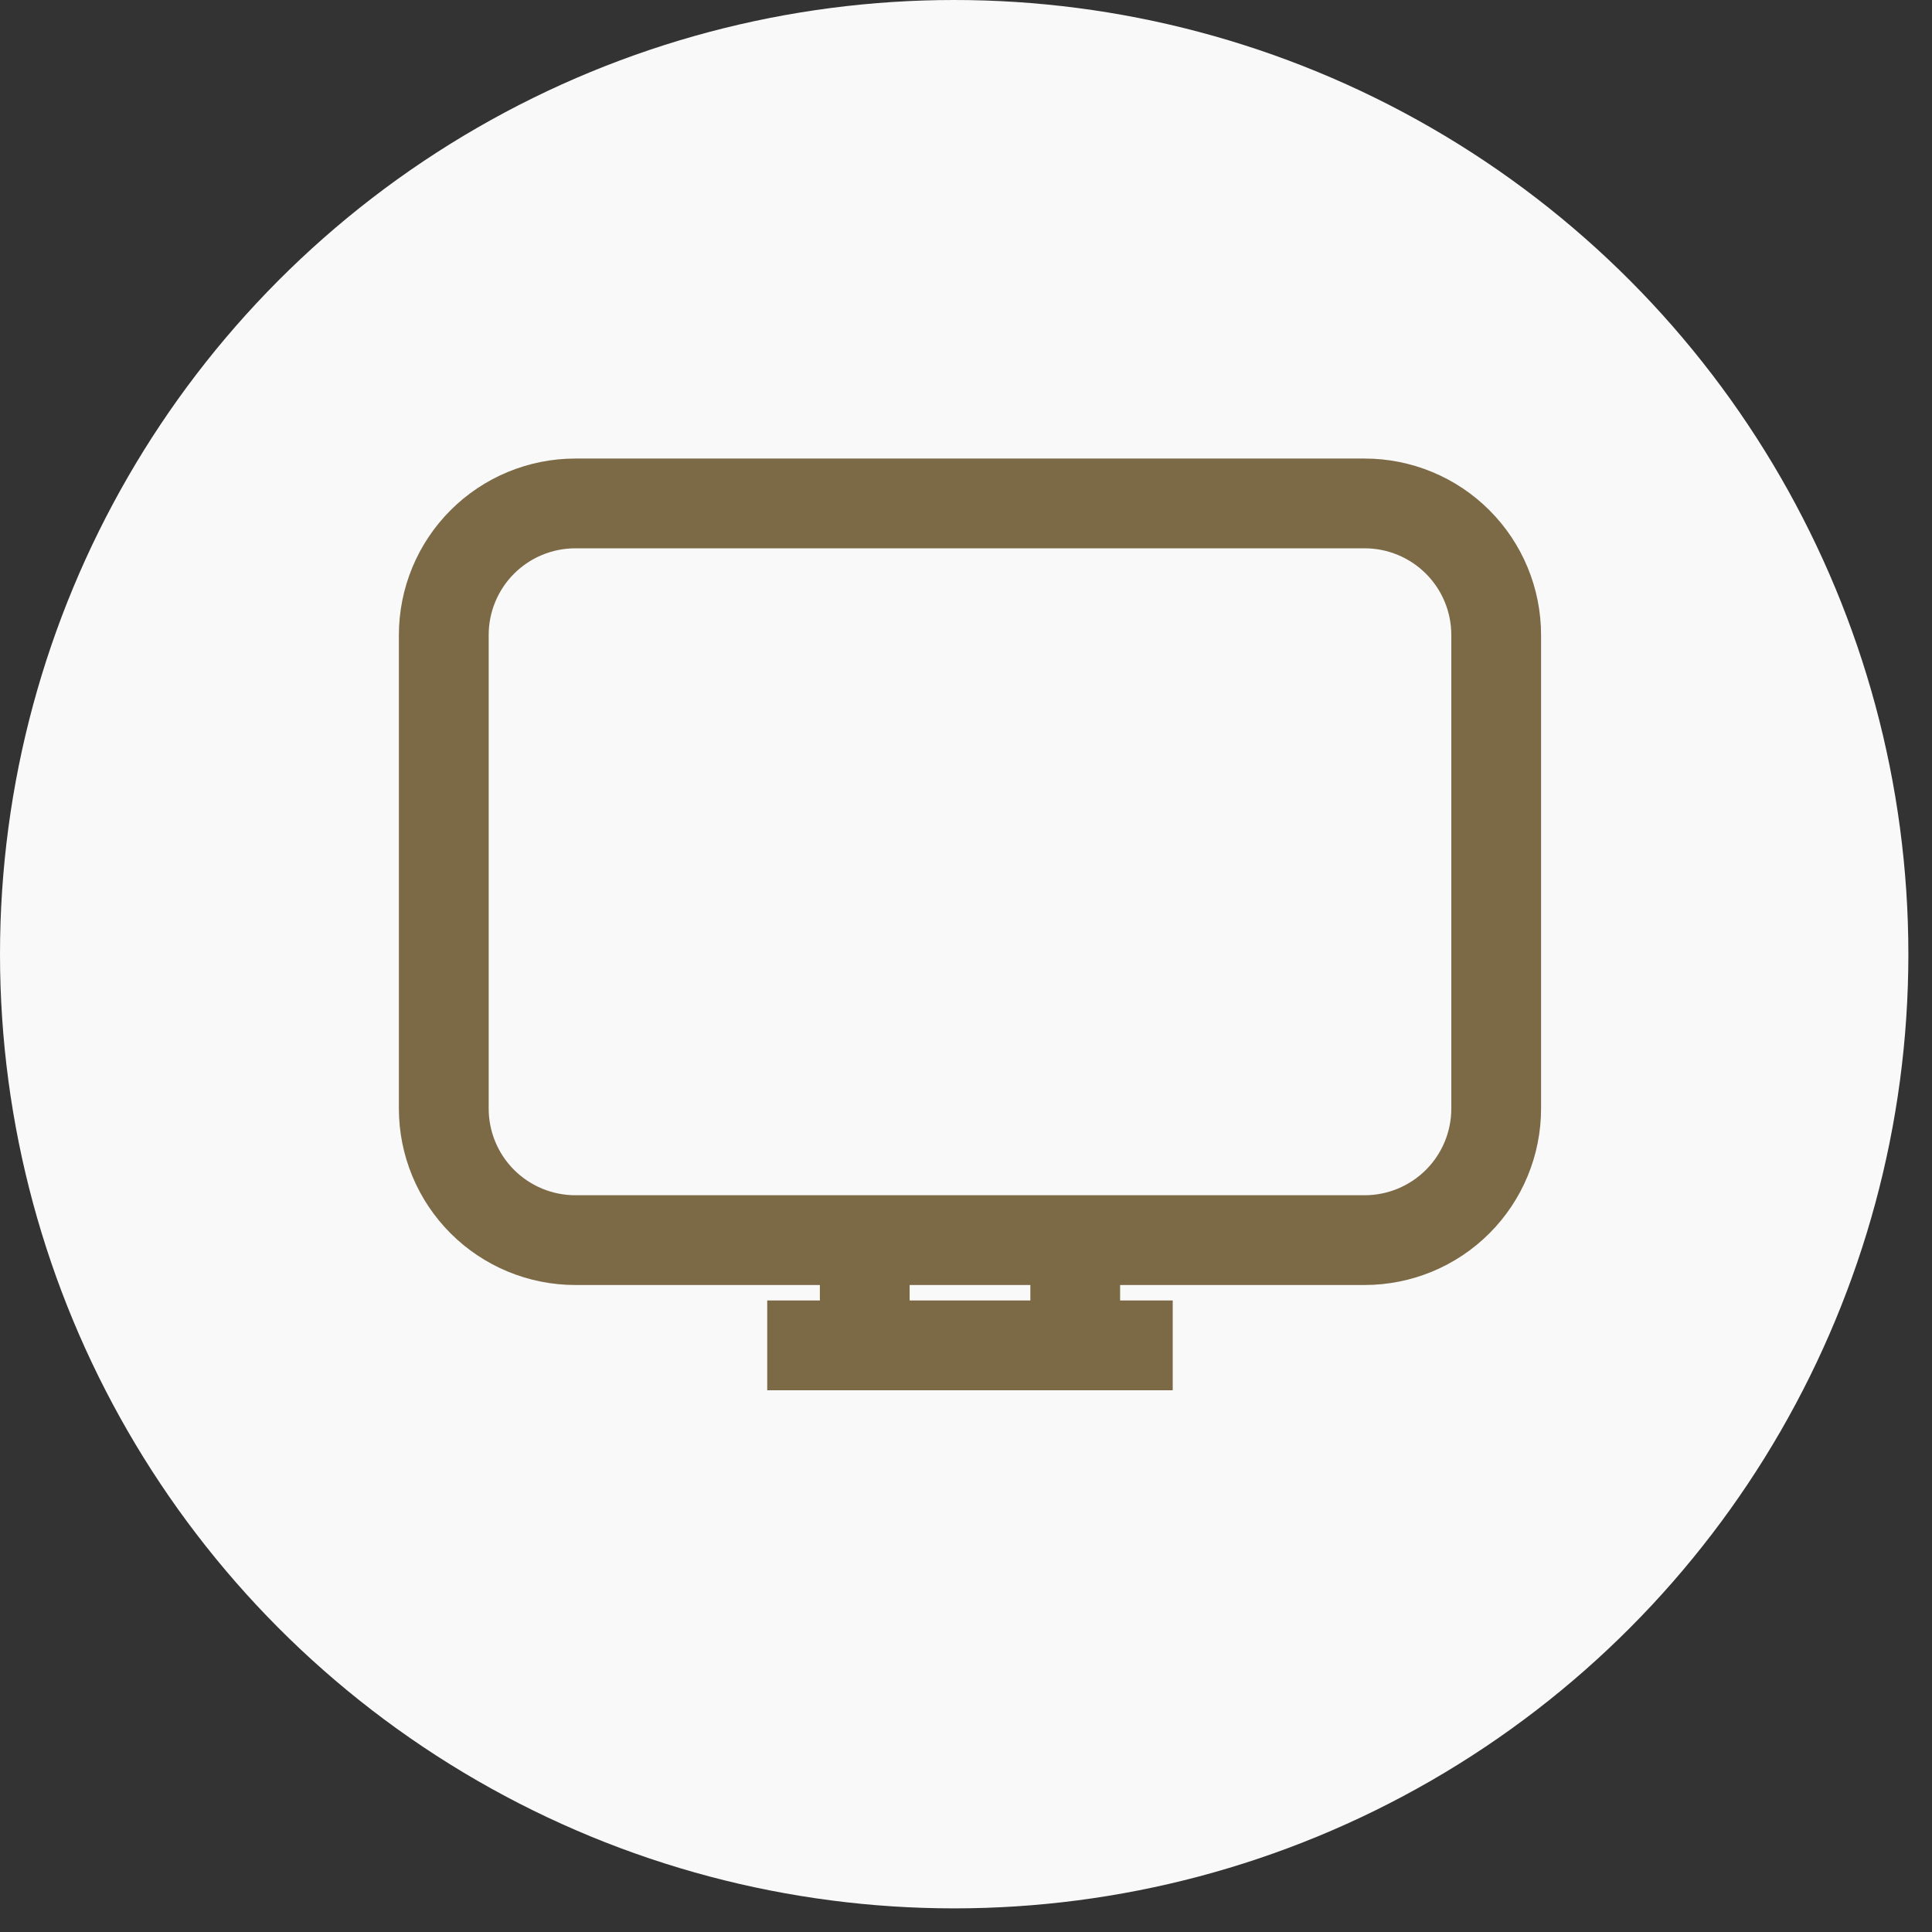
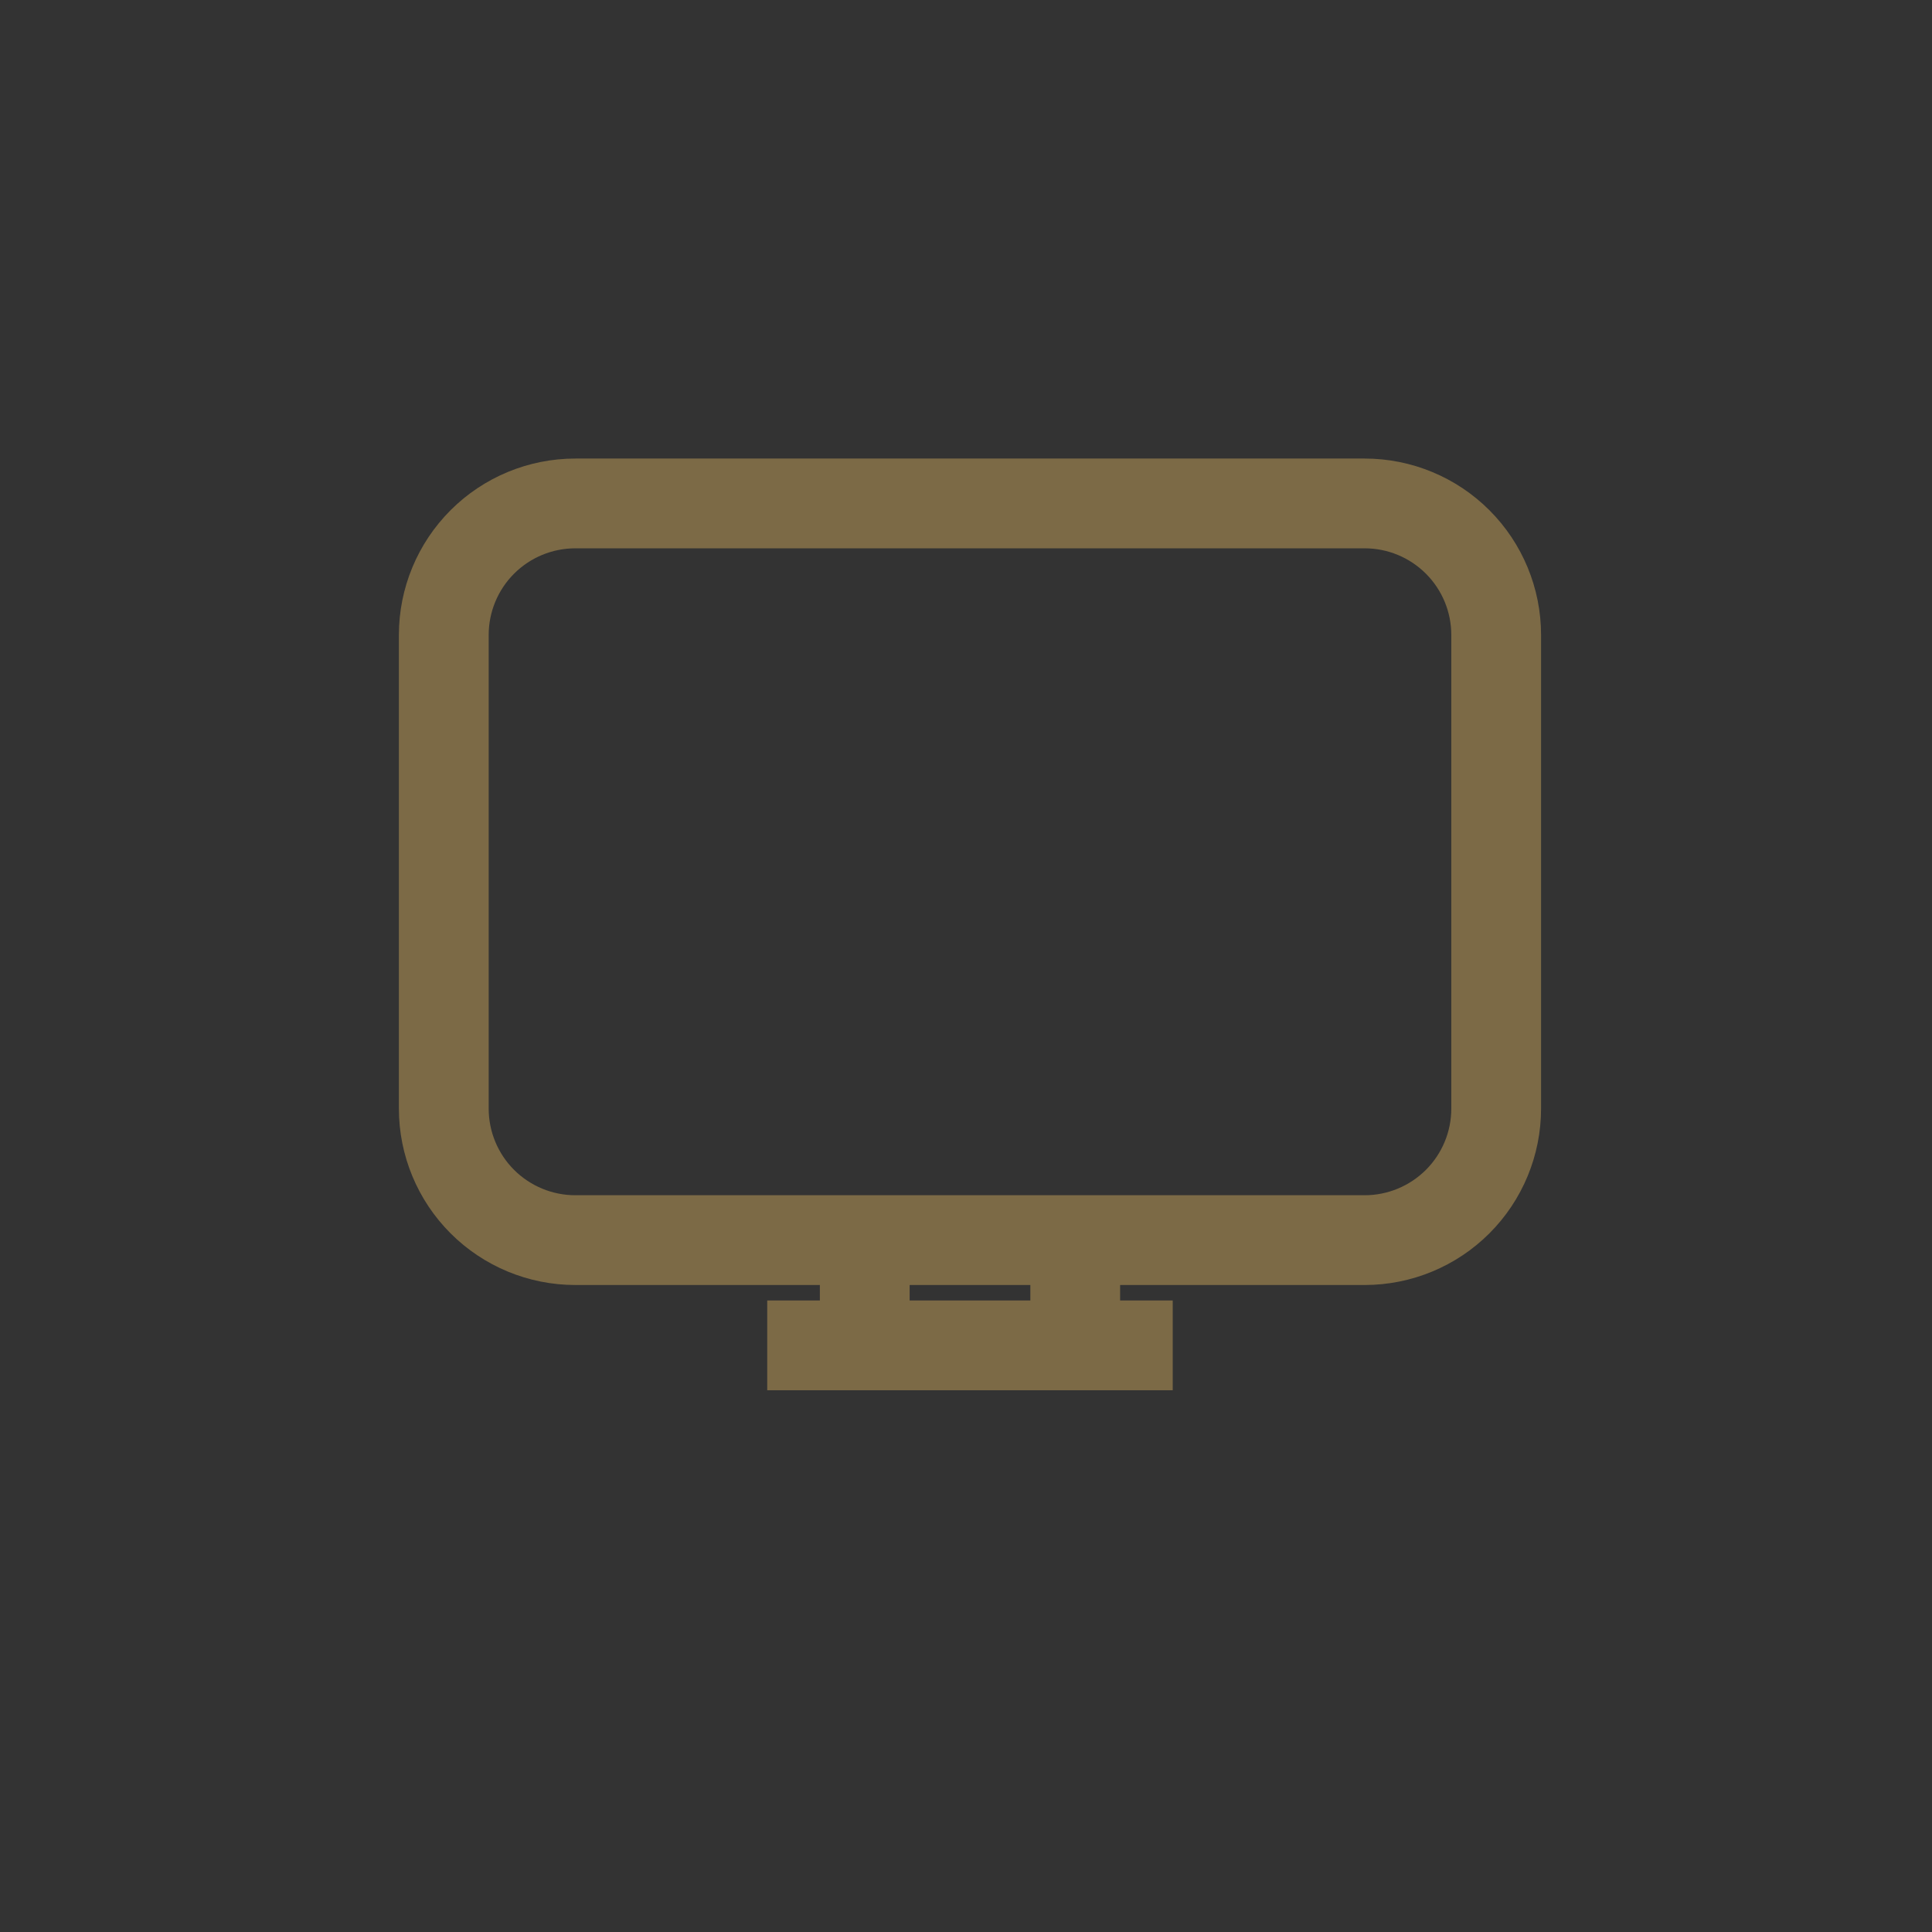
<svg xmlns="http://www.w3.org/2000/svg" width="52" height="52" viewBox="0 0 52 52" fill="none">
  <rect x="0" y="0" width="52" height="52" fill="#333333" stroke="none" />
-   <circle cx="25.682" cy="25.682" r="25.682" fill="#F9F9F9" />
  <path d="M21.15 36.919V35.502H22.567V34.086H15.485C14.358 34.086 13.278 33.639 12.481 32.842C11.684 32.045 11.236 30.964 11.236 29.837V17.091C11.236 15.964 11.684 14.883 12.481 14.086C13.278 13.289 14.358 12.842 15.485 12.842H36.73C37.856 12.842 38.937 13.289 39.734 14.086C40.531 14.883 40.978 15.964 40.978 17.091V29.837C40.978 30.964 40.531 32.045 39.734 32.842C38.937 33.639 37.856 34.086 36.73 34.086H29.648V35.502H31.064V36.919H21.15ZM23.983 34.086V35.502H28.232V34.086H23.983ZM15.485 14.258C14.734 14.258 14.014 14.556 13.482 15.088C12.951 15.619 12.653 16.339 12.653 17.091V29.837C12.653 30.588 12.951 31.309 13.482 31.84C14.014 32.371 14.734 32.67 15.485 32.67H36.73C37.481 32.67 38.201 32.371 38.733 31.84C39.264 31.309 39.562 30.588 39.562 29.837V17.091C39.562 16.339 39.264 15.619 38.733 15.088C38.201 14.556 37.481 14.258 36.73 14.258H15.485Z" fill="#7C6A46" stroke="#7C6A46" />
</svg>